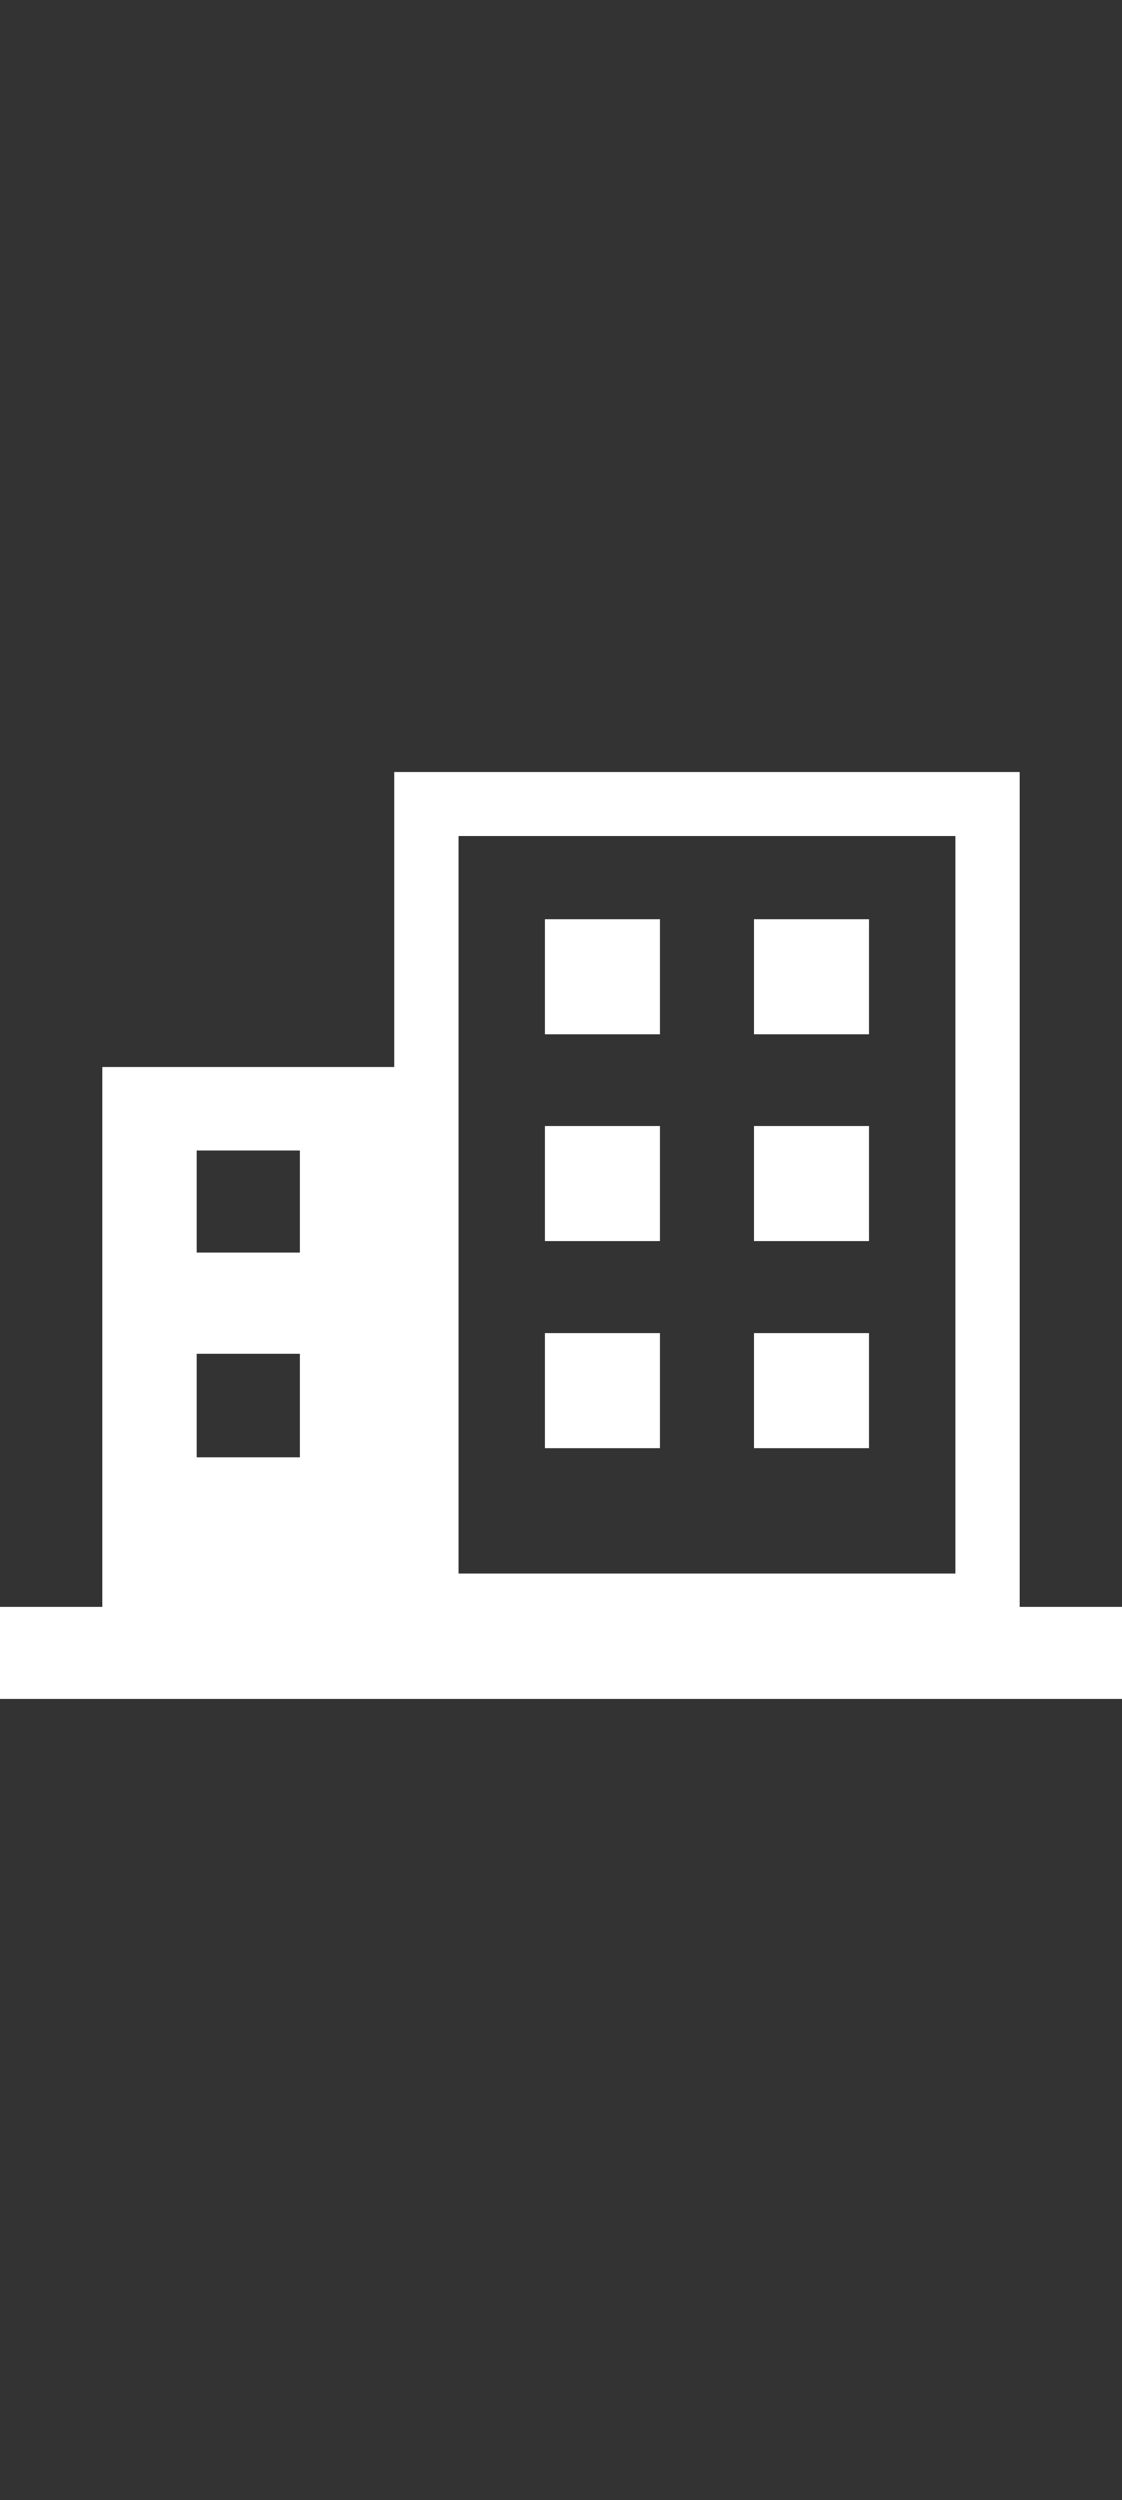
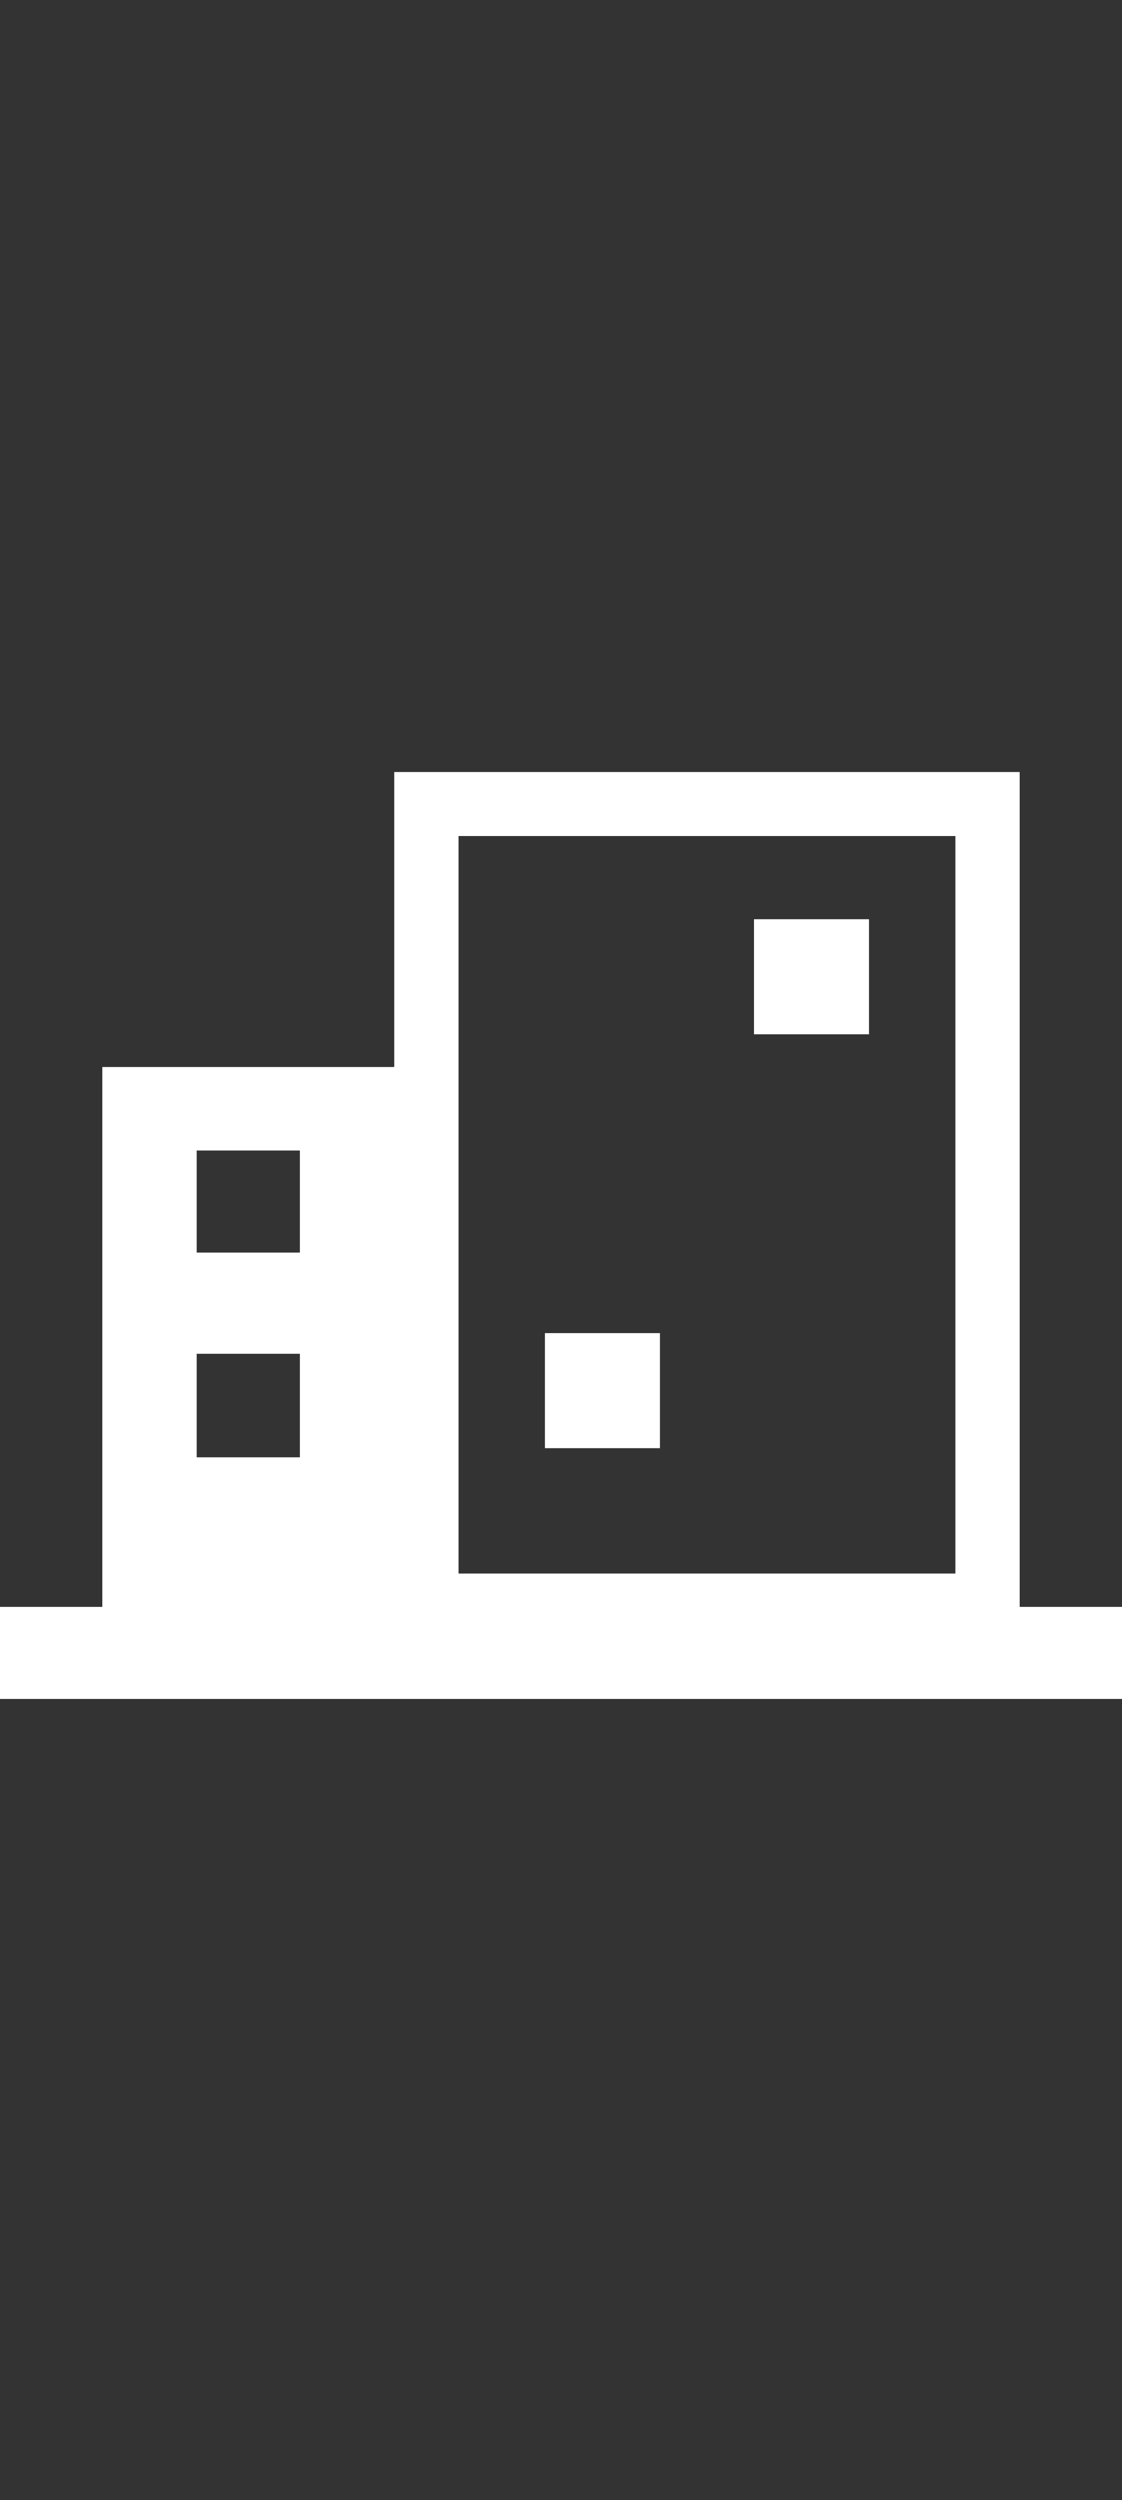
<svg xmlns="http://www.w3.org/2000/svg" viewBox="0 0 38.05 84.75">
  <rect x="0" y="0" width="38.05" height="84.75" fill="#333333" stroke="none" />
  <defs>
    <style>.cls-1{fill:#fff;}.cls-2{fill:none;}</style>
  </defs>
  <g id="レイヤー_2" data-name="レイヤー 2">
    <g id="レイヤー_2-2" data-name="レイヤー 2">
      <path class="cls-1" d="M34.58,54.47V26.17H13.37v10H3.47V54.47H0v3.12H38.05V54.47ZM10.17,49.4H6.67V45.89h3.5Zm0-6.94H6.67V39h3.5ZM32.4,53.34H15.55v-25H32.4Z" />
-       <rect class="cls-1" x="18.48" y="31.16" width="3.9" height="3.9" />
      <rect class="cls-1" x="25.57" y="31.16" width="3.9" height="3.9" />
-       <rect class="cls-1" x="18.48" y="38.17" width="3.9" height="3.9" />
-       <rect class="cls-1" x="25.57" y="38.17" width="3.9" height="3.9" />
      <rect class="cls-1" x="18.48" y="45.19" width="3.9" height="3.9" />
-       <rect class="cls-1" x="25.57" y="45.19" width="3.9" height="3.9" />
      <rect class="cls-2" width="38.05" height="84.75" />
    </g>
  </g>
</svg>